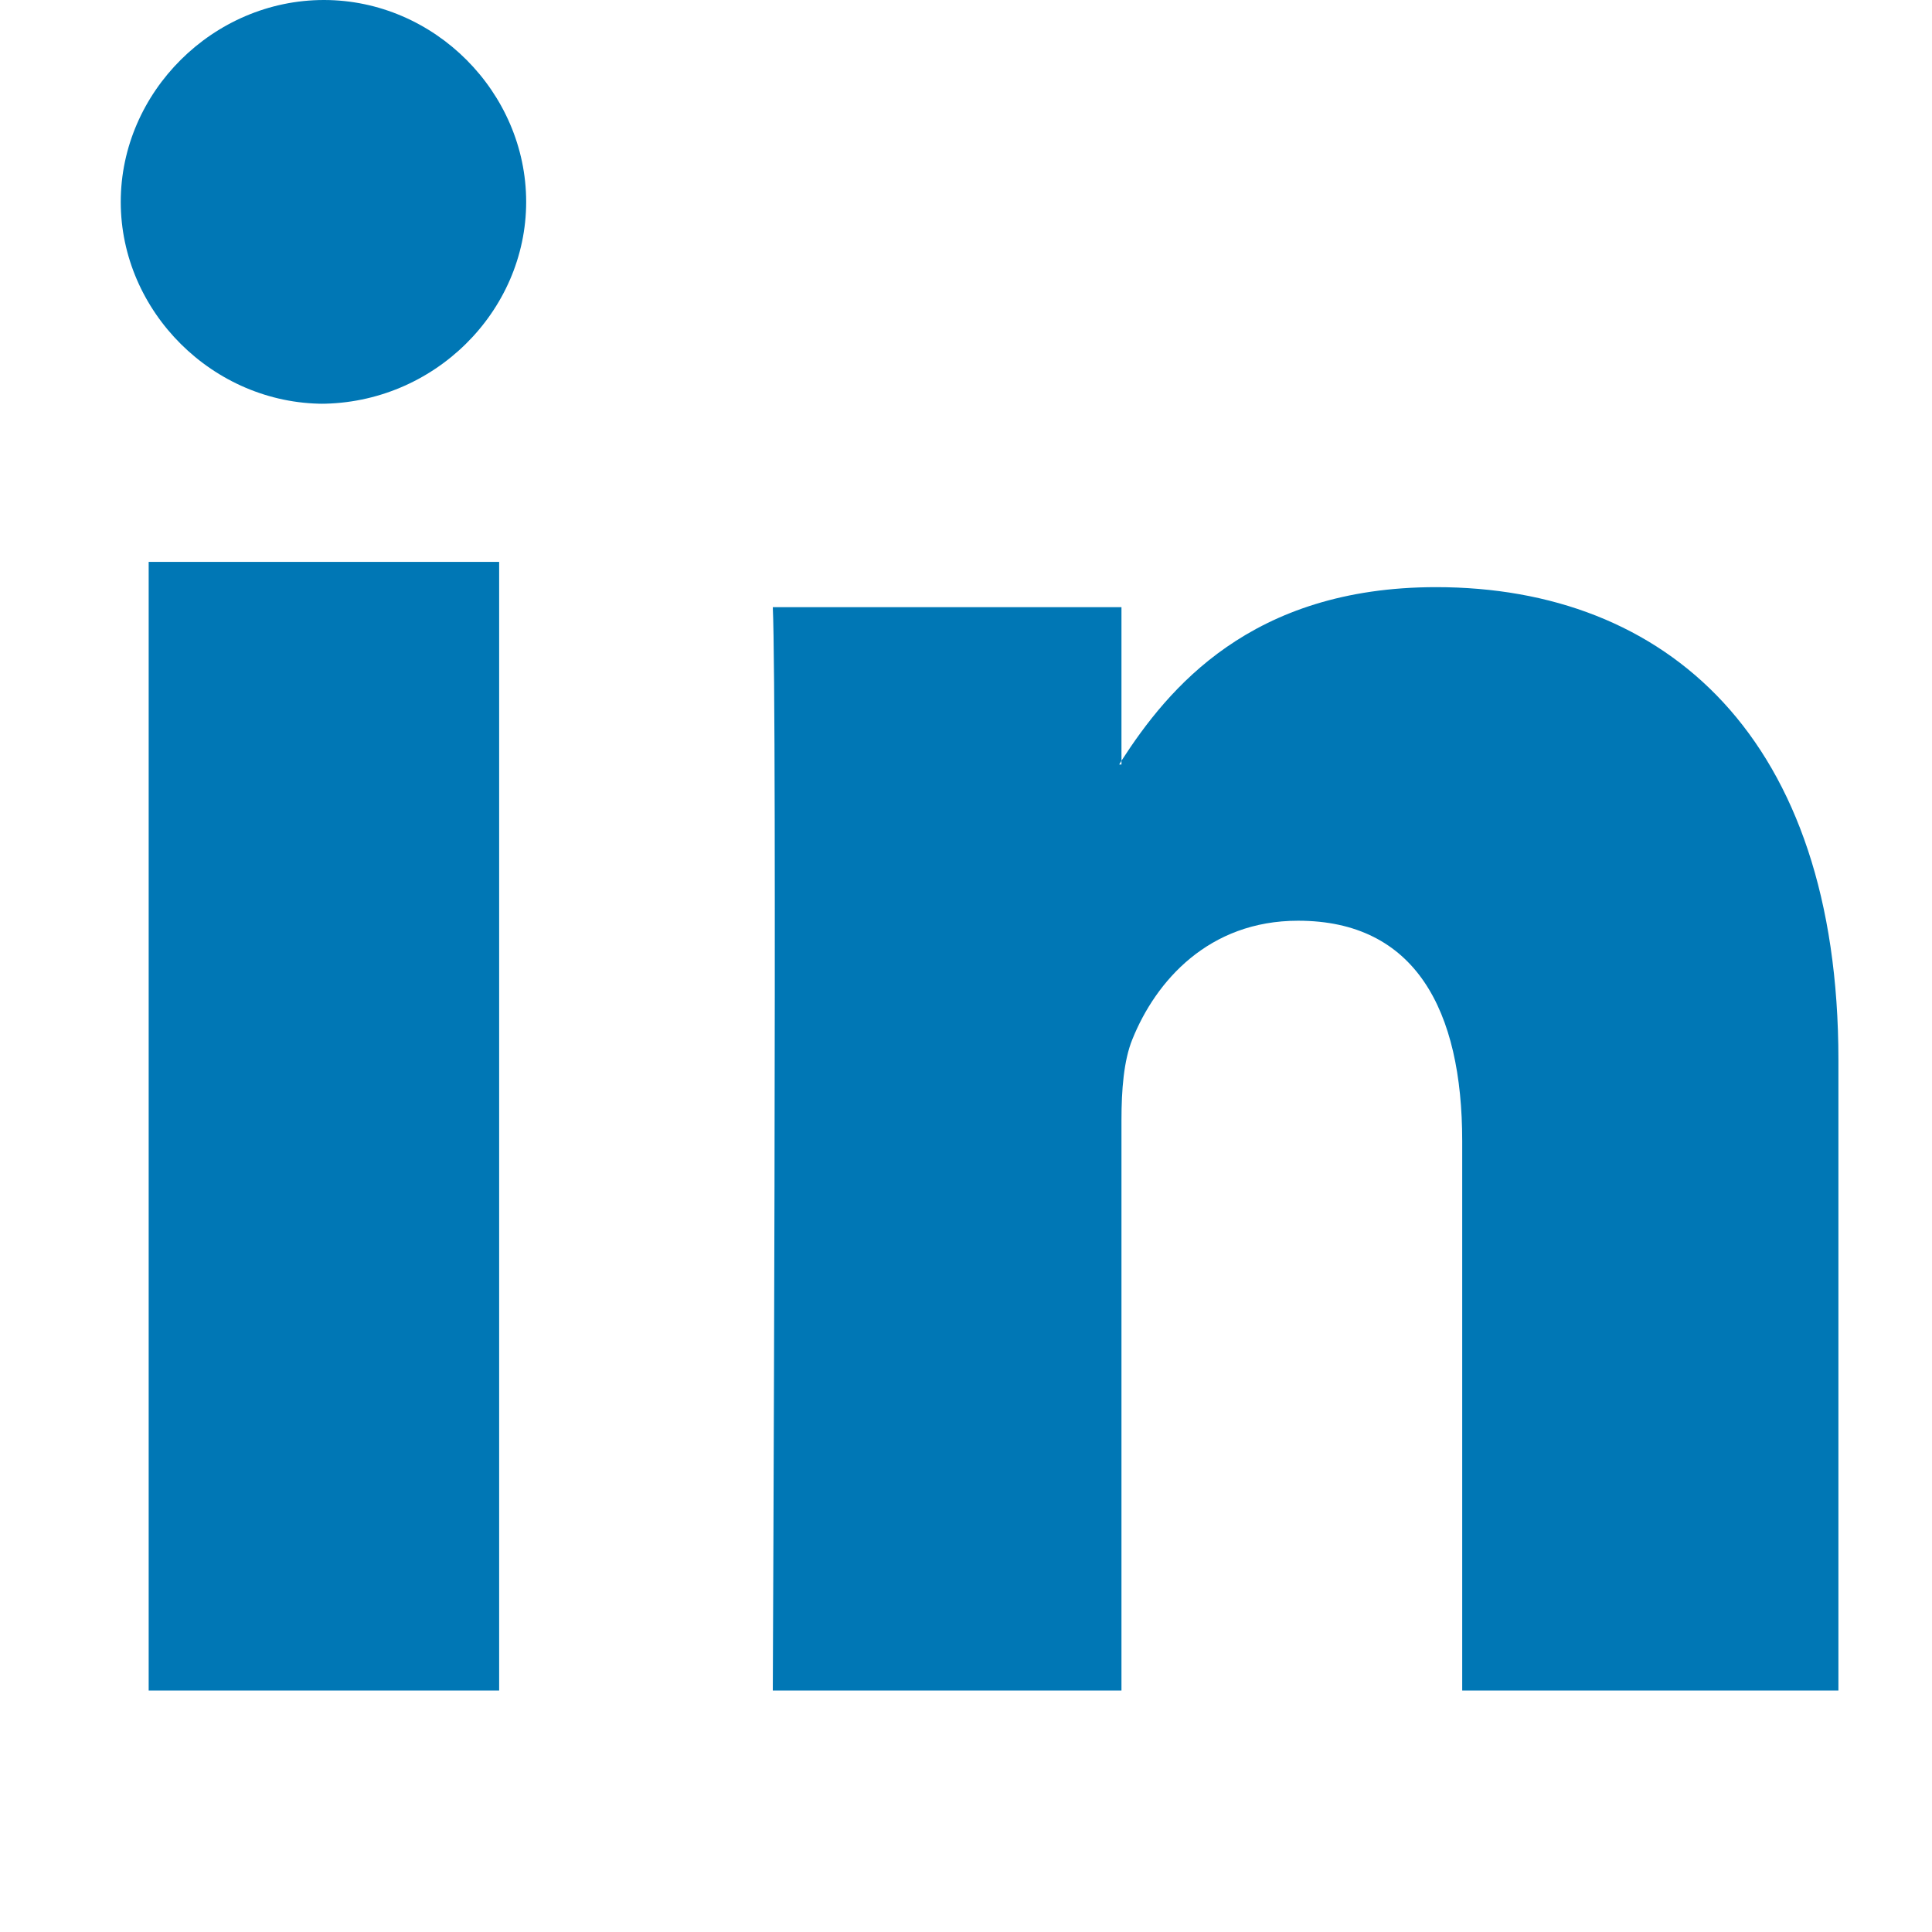
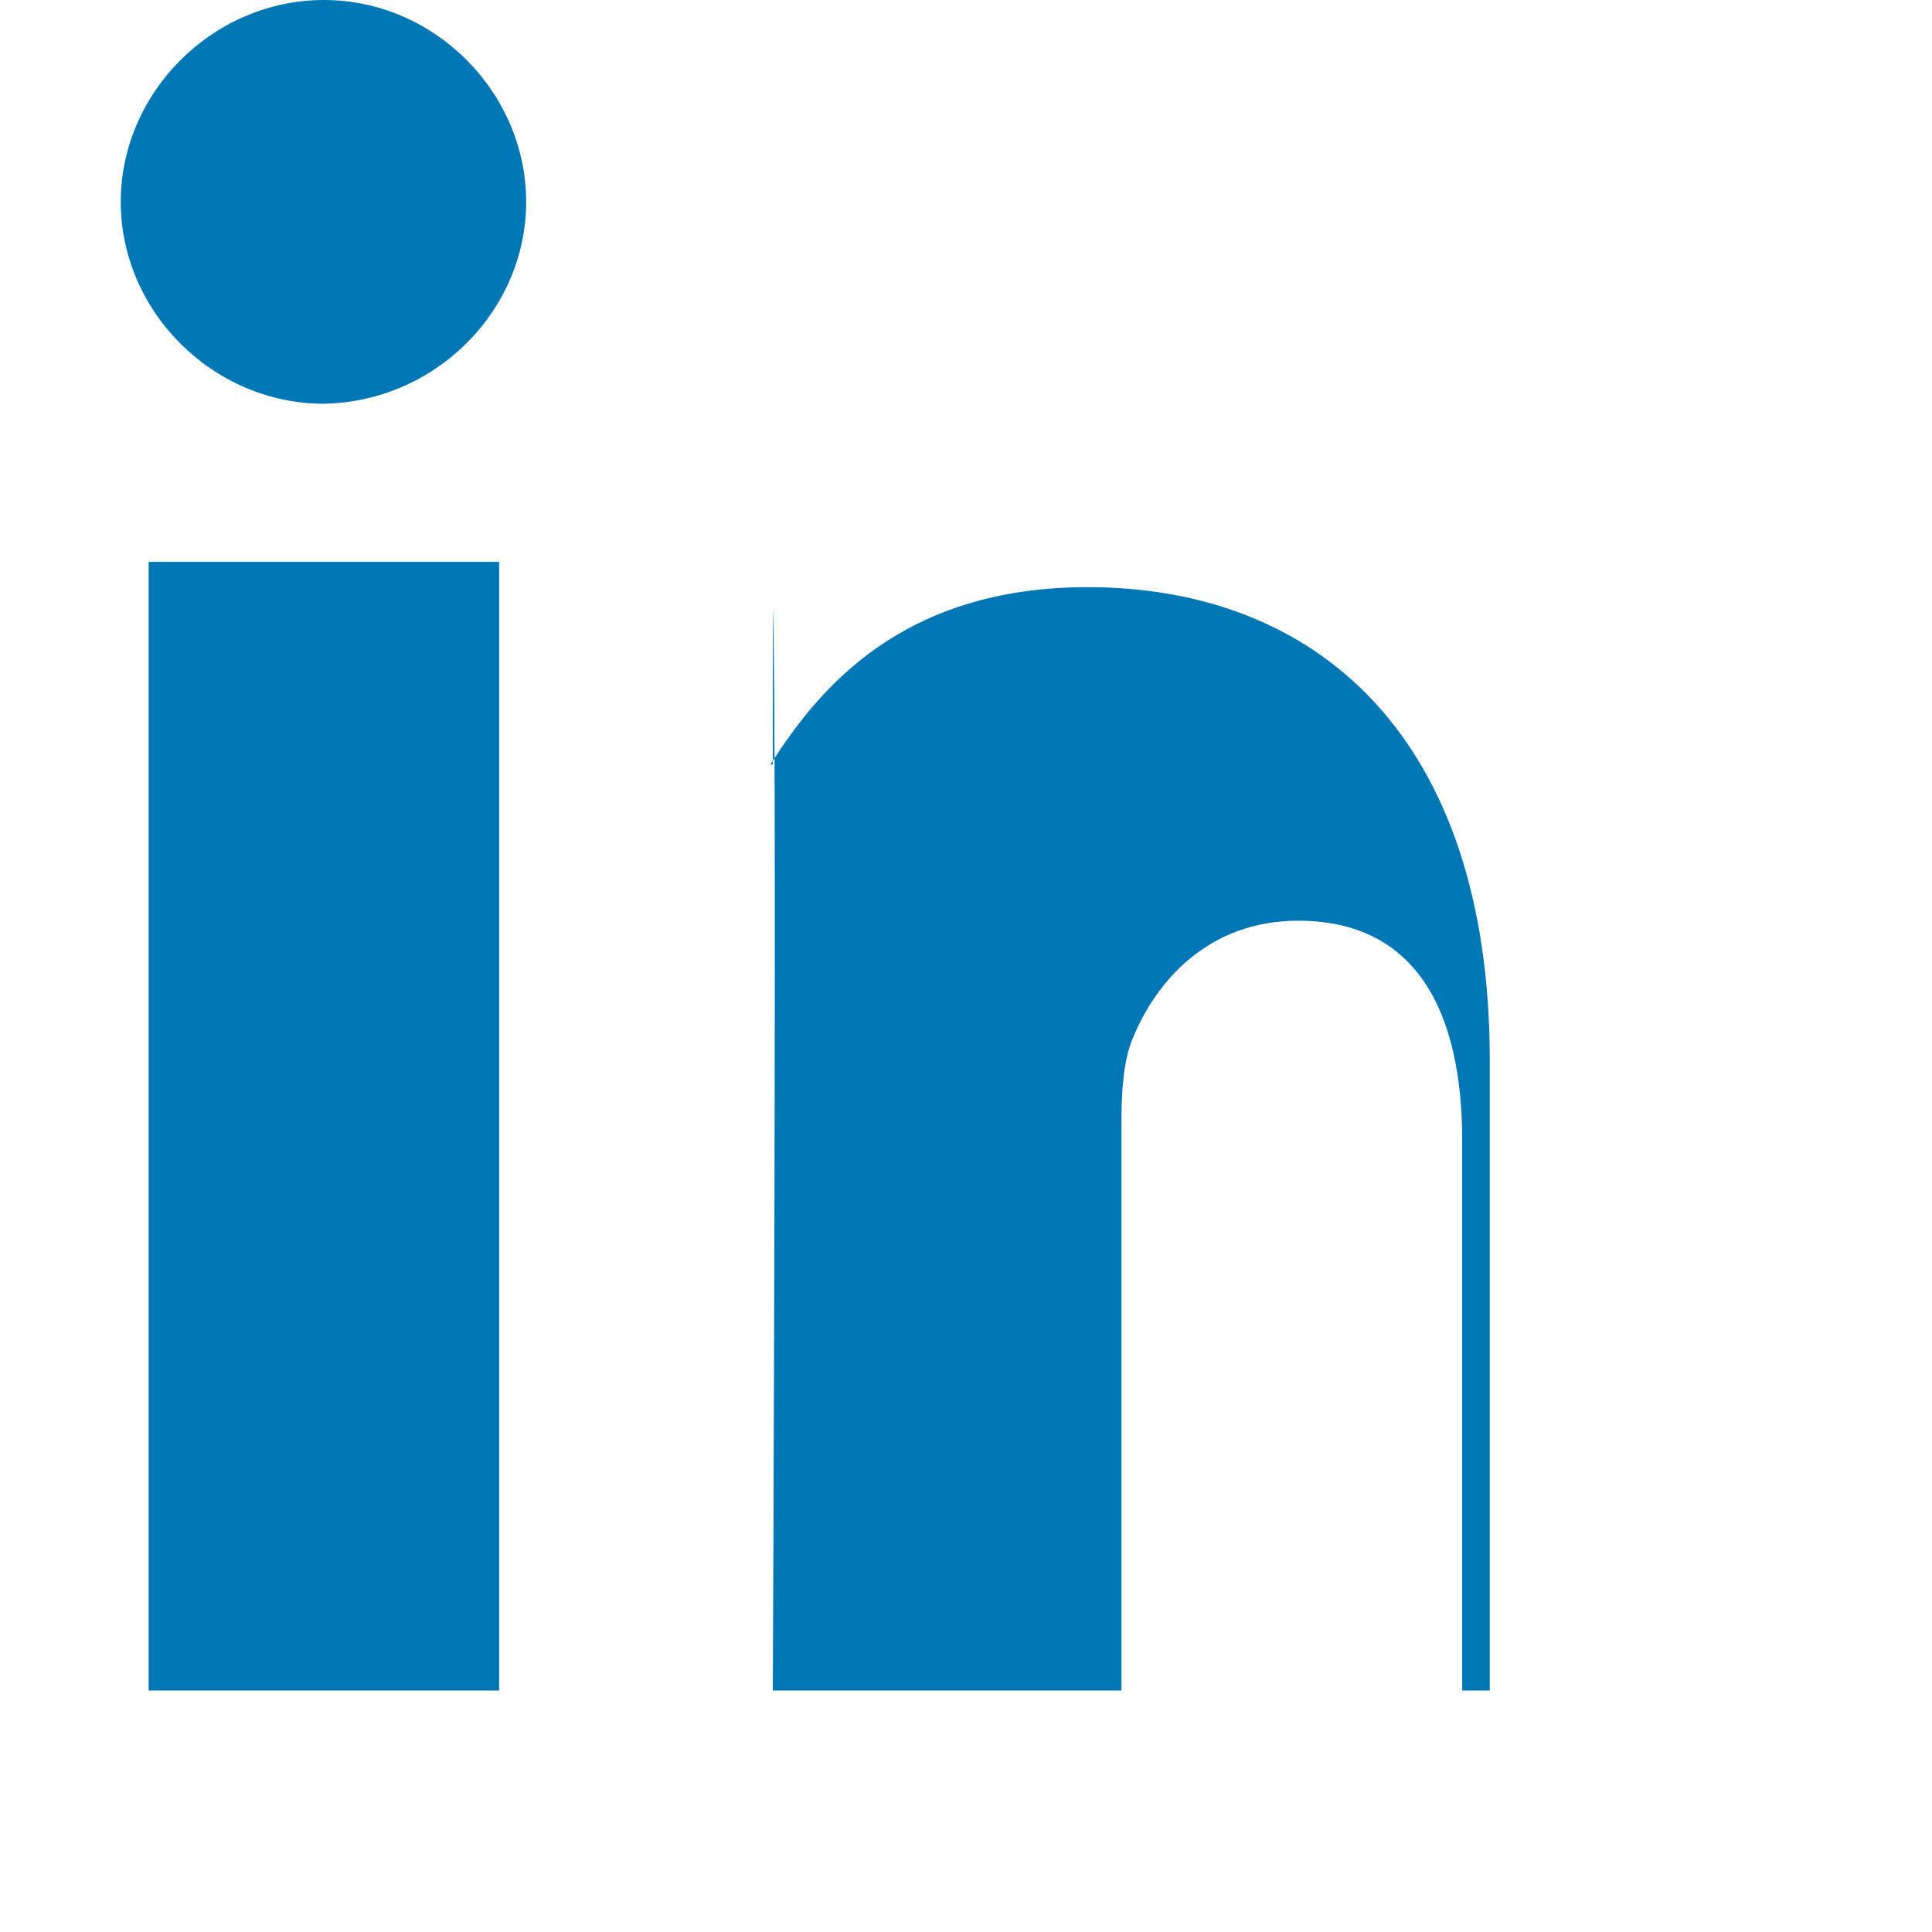
<svg xmlns="http://www.w3.org/2000/svg" width="100" height="100" viewBox="0 0 448 512">
-   <path fill="#0077B5" d="M100.28 448H7.4V148.9h92.88zm-46.44-341C24.5 107 0 82.6 0 53.5S24.5 0 53.84 0s53.6 24.5 53.6 53.5c0 29.1-24.5 53.5-54.6 53.5zM447.9 448h-92.4V302.4c0-34.7-12.4-58.4-43.5-58.4-23.7 0-37.7 16-43.9 31.4-2.3 5.6-2.9 13.5-2.9 21.4V448h-92.4s1.2-260.4 0-287.1h92.4v40.7c-.2.3-.4.7-.6 1h.6v-1c12.3-19 34.2-46 83.4-46 60.9 0 106.6 39.8 106.6 125.3V448z" />
+   <path fill="#0077B5" d="M100.28 448H7.4V148.9h92.88zm-46.44-341C24.5 107 0 82.6 0 53.5S24.5 0 53.84 0s53.6 24.5 53.6 53.5c0 29.1-24.5 53.5-54.6 53.5zM447.9 448h-92.4V302.4c0-34.7-12.4-58.4-43.5-58.4-23.7 0-37.7 16-43.9 31.4-2.3 5.6-2.9 13.5-2.9 21.4V448h-92.4s1.2-260.4 0-287.1v40.7c-.2.3-.4.7-.6 1h.6v-1c12.3-19 34.2-46 83.4-46 60.9 0 106.6 39.8 106.6 125.3V448z" />
</svg>